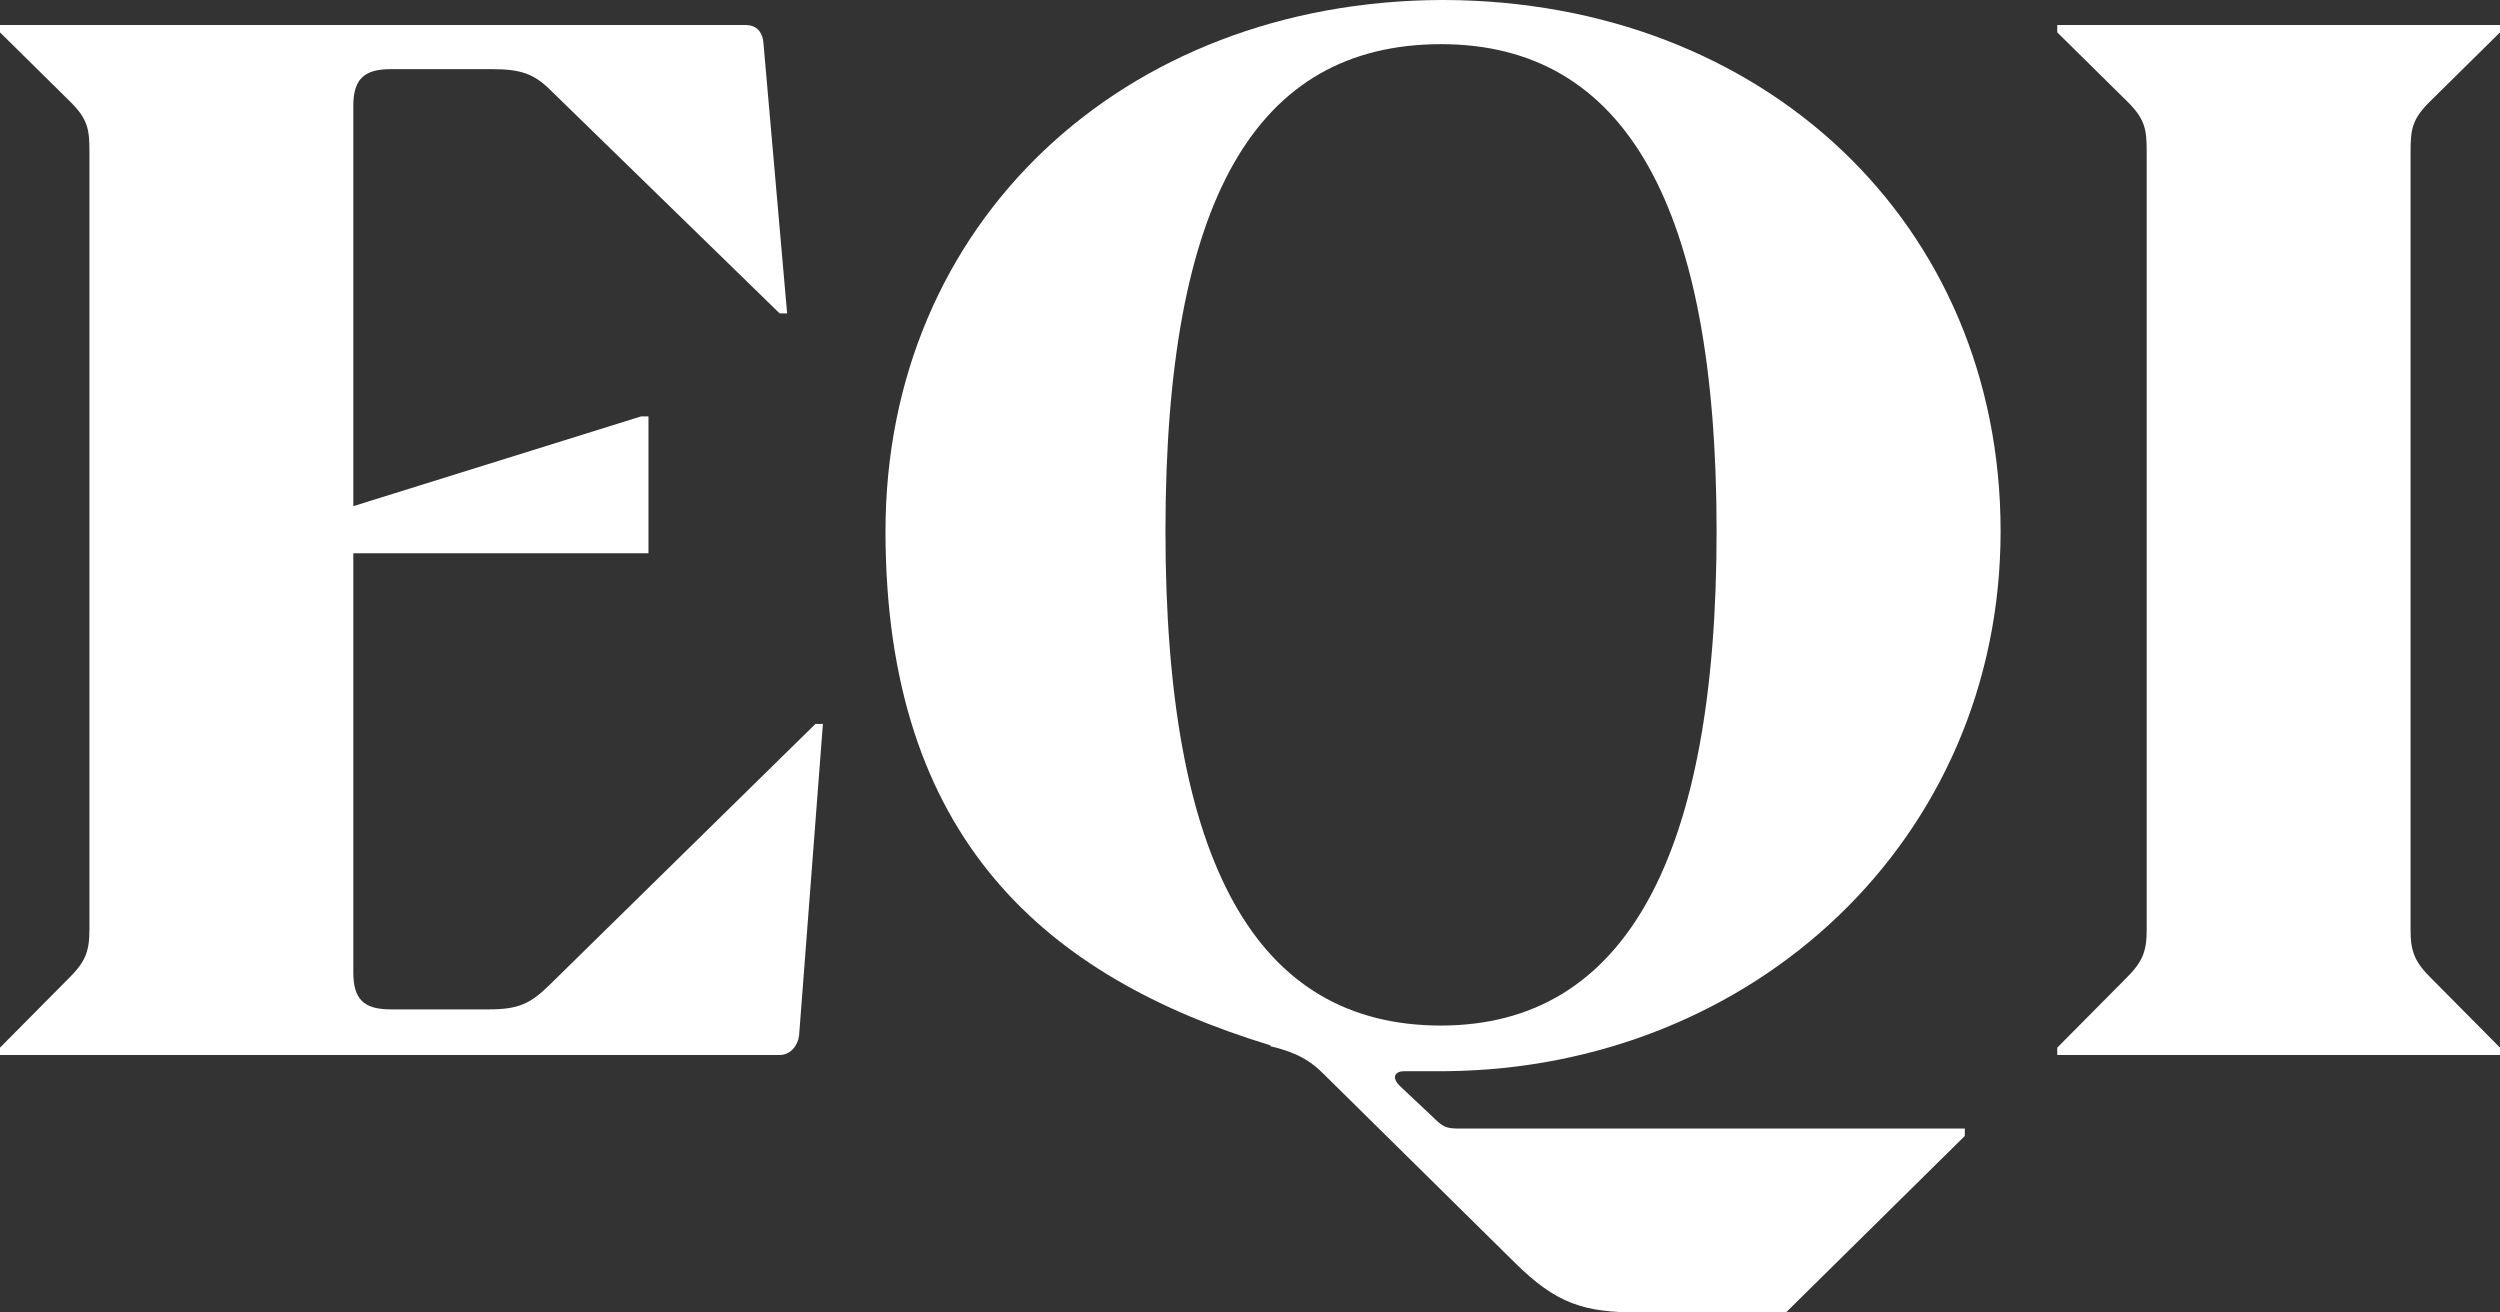
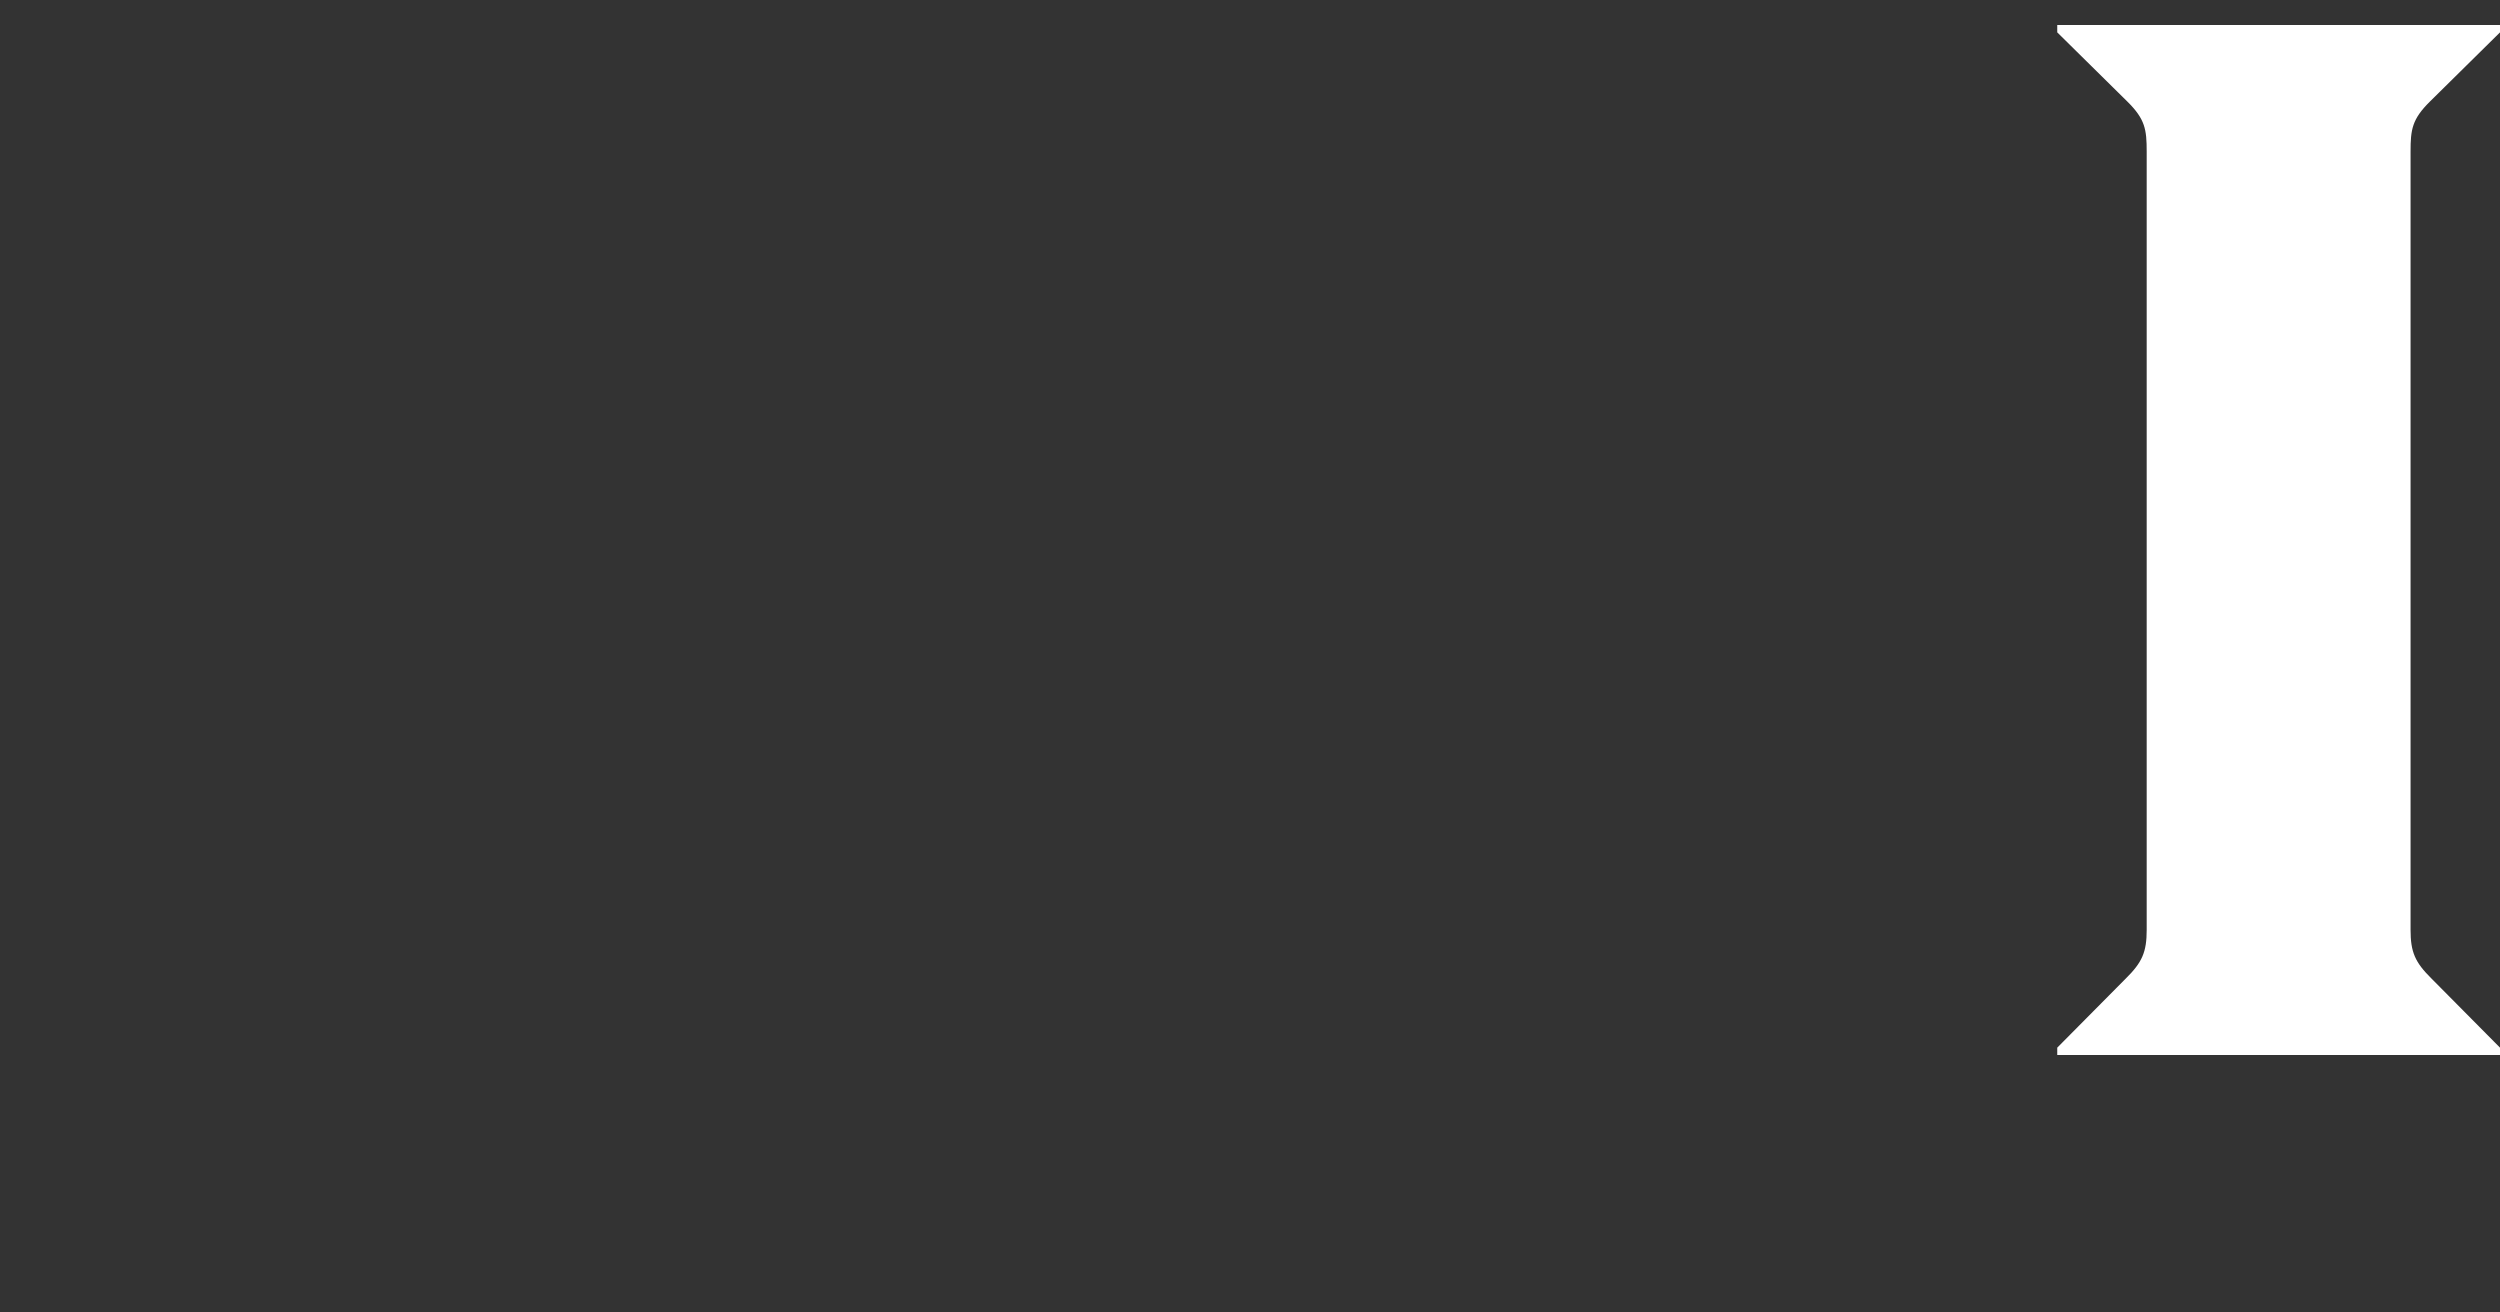
<svg xmlns="http://www.w3.org/2000/svg" width="80" height="42" viewBox="0 0 80 42" fill="none">
  <rect x="0" y="0" width="80" height="42" fill="#333333" stroke="none" />
-   <path d="M17.603 31.5C16.983 32.112 16.601 32.3 15.647 32.3H12.498C11.64 32.3 11.306 31.971 11.306 31.123V17.704H20.751V13.325H20.513L11.306 16.197V3.39C11.306 2.543 11.64 2.213 12.498 2.213H15.742C16.649 2.213 17.078 2.354 17.603 2.872L24.949 10.029H25.188L24.425 1.318C24.377 0.989 24.186 0.8 23.852 0.8H0V1.036L2.242 3.249C2.815 3.814 2.862 4.144 2.862 4.85V29.758C2.862 30.464 2.719 30.794 2.194 31.312L0 33.525V33.76H24.949C25.283 33.76 25.522 33.478 25.57 33.148L26.333 23.166H26.094L17.603 31.5Z" fill="#FFFFFF" />
  <path d="M77.758 3.249L80 1.036V0.8H65.832V1.036L68.074 3.249C68.646 3.814 68.694 4.144 68.694 4.85V29.758C68.694 30.464 68.551 30.794 68.026 31.312L65.832 33.525V33.76H80V33.525L77.806 31.312C77.281 30.794 77.138 30.464 77.138 29.758V4.85C77.138 4.144 77.186 3.814 77.758 3.249Z" fill="#FFFFFF" />
-   <path d="M64.019 16.998C64.019 7.143 56.434 0.042 46.225 0C46.211 0 46.192 0 46.178 0C46.163 0 46.144 0 46.13 0C35.921 0.042 28.336 7.143 28.336 16.998C28.336 26.853 33.488 31.265 40.649 33.449V33.478C41.646 33.713 42.027 34.043 42.361 34.372L48.468 40.399C49.803 41.718 50.662 42 52.475 42H57.15L62.874 36.35V36.114H46.702C46.273 36.114 46.178 36.067 45.844 35.738L44.794 34.749C44.508 34.466 44.651 34.278 44.937 34.278H46.082C46.116 34.278 46.144 34.278 46.178 34.278C46.211 34.278 46.24 34.278 46.273 34.278C56.105 34.184 64.019 26.867 64.019 16.998ZM46.116 32.818H46.125H46.101H46.111C40.205 32.814 37.295 27.634 37.295 16.998C37.295 6.361 40.2 1.422 46.111 1.413H46.101H46.125H46.116C52.022 1.417 54.931 6.597 54.931 16.998C54.931 27.399 52.026 32.809 46.116 32.818Z" fill="#FFFFFF" />
</svg>